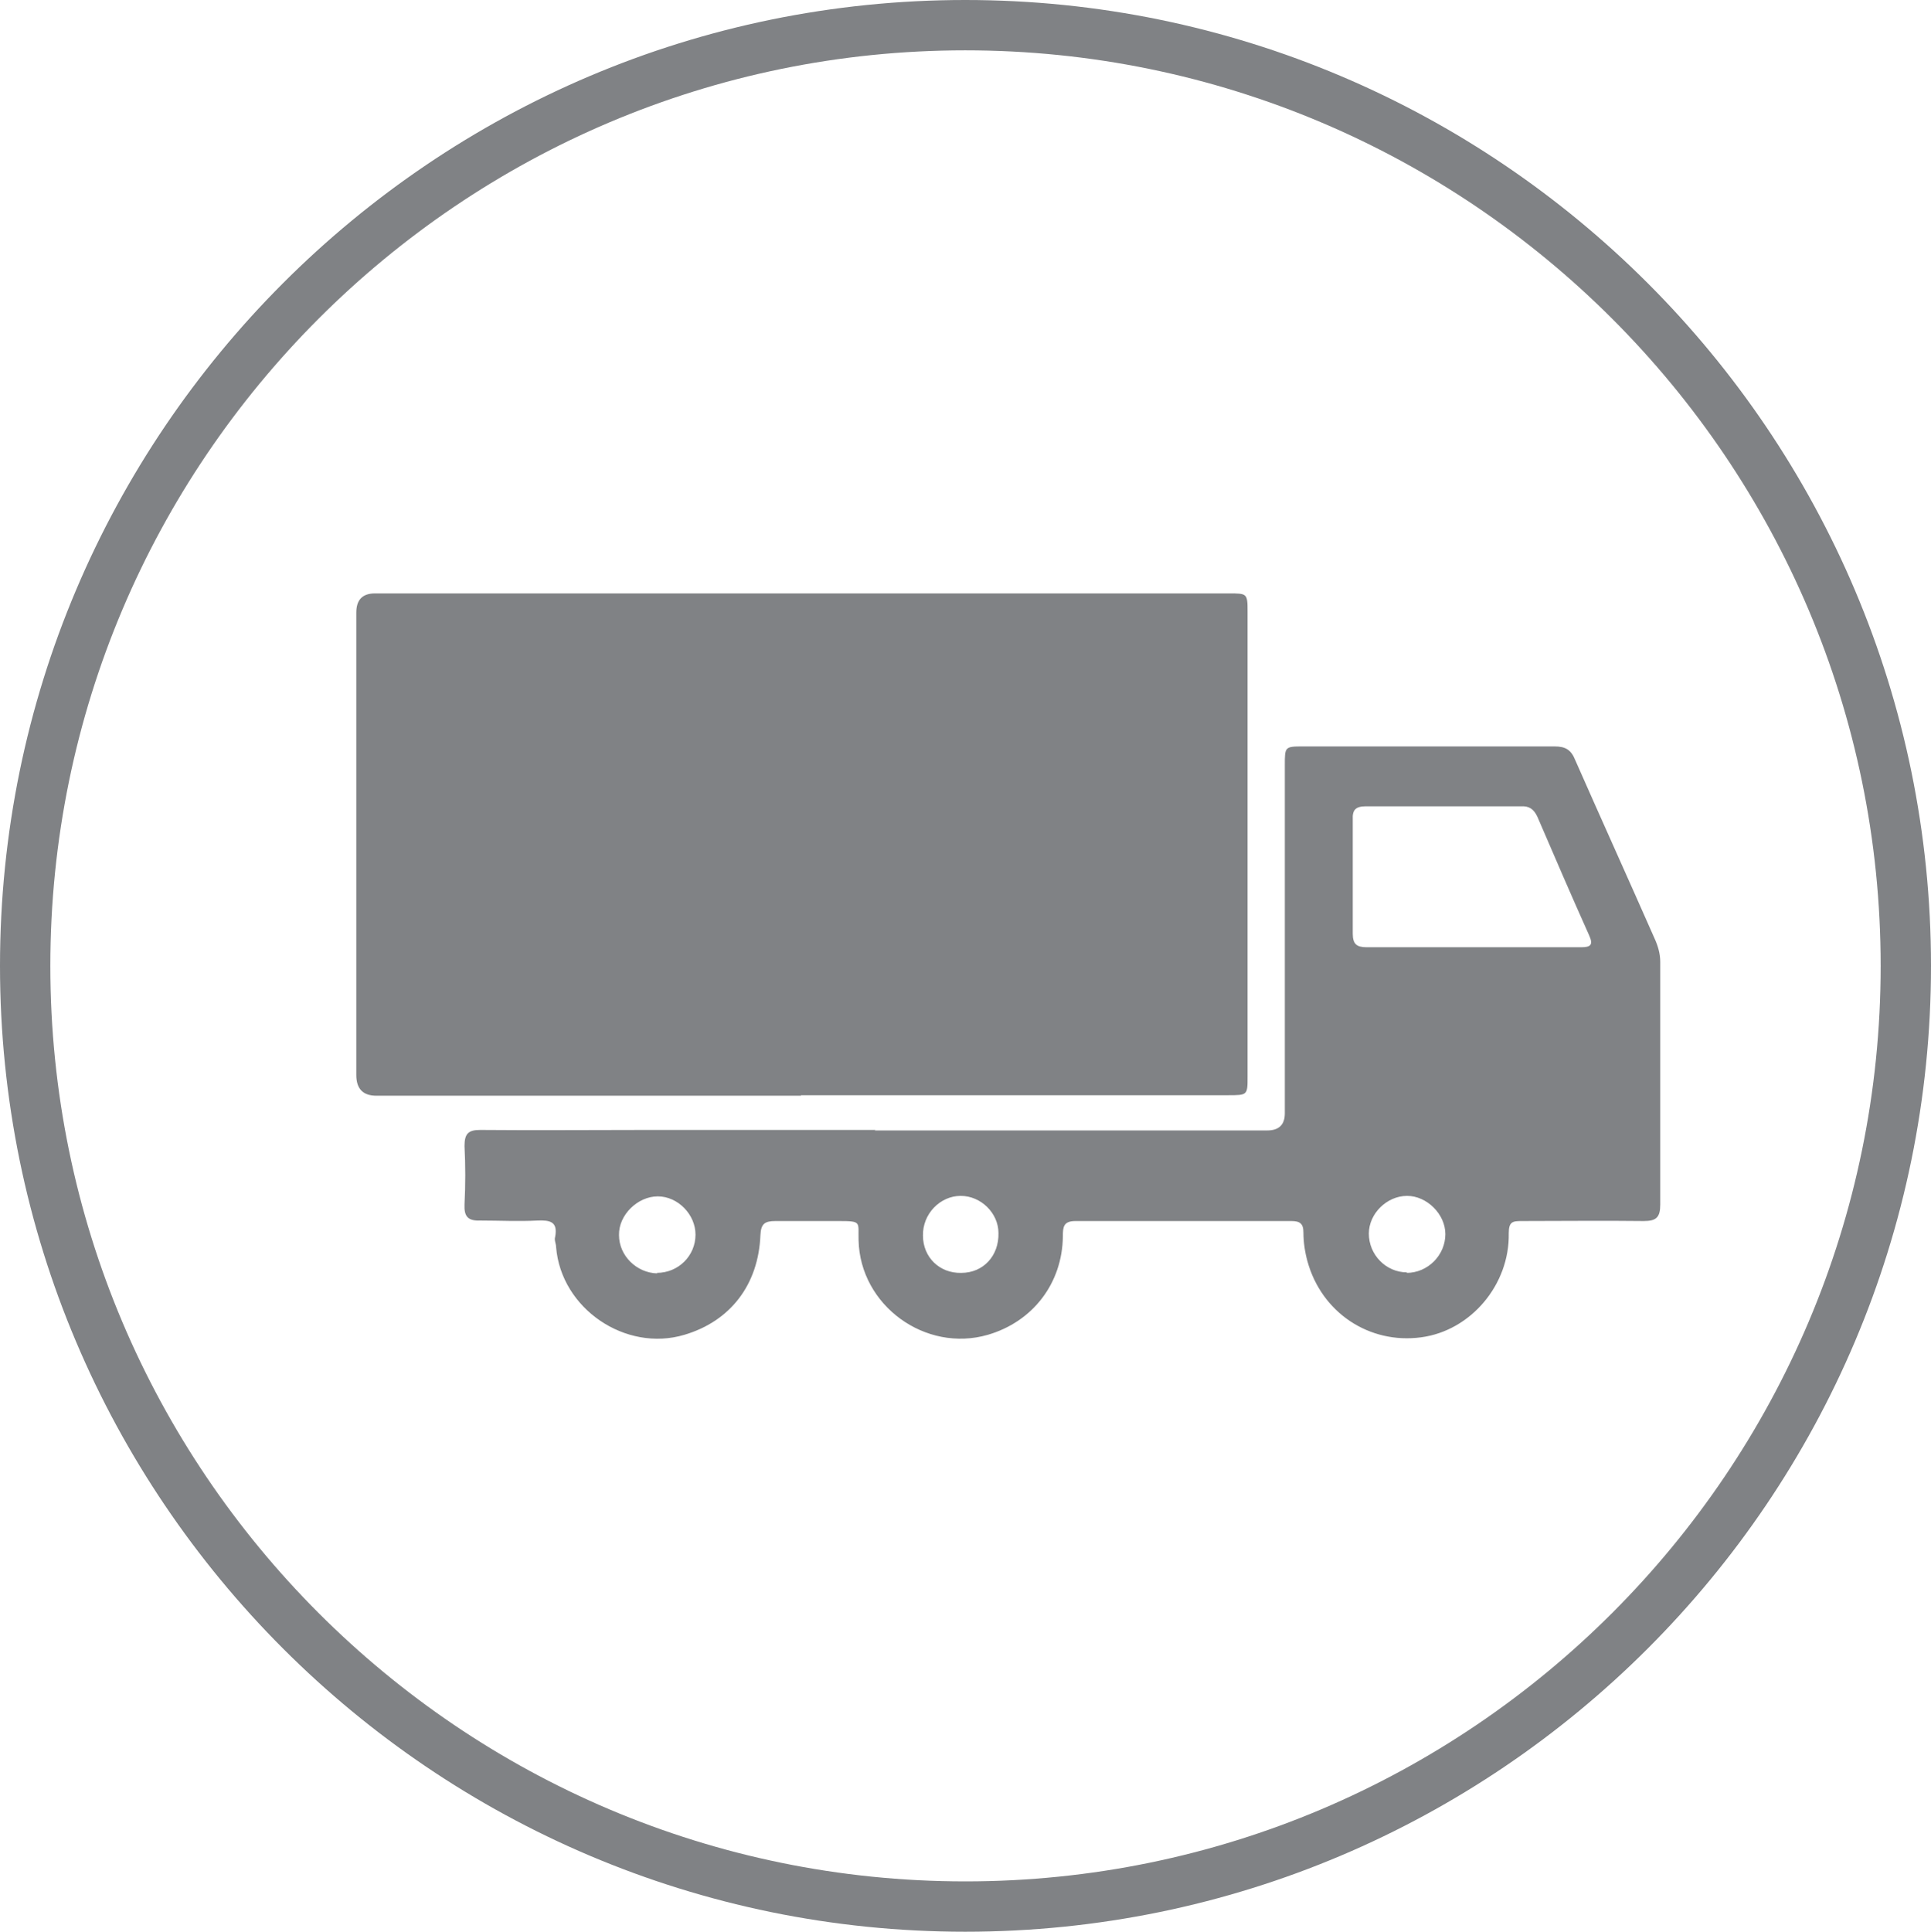
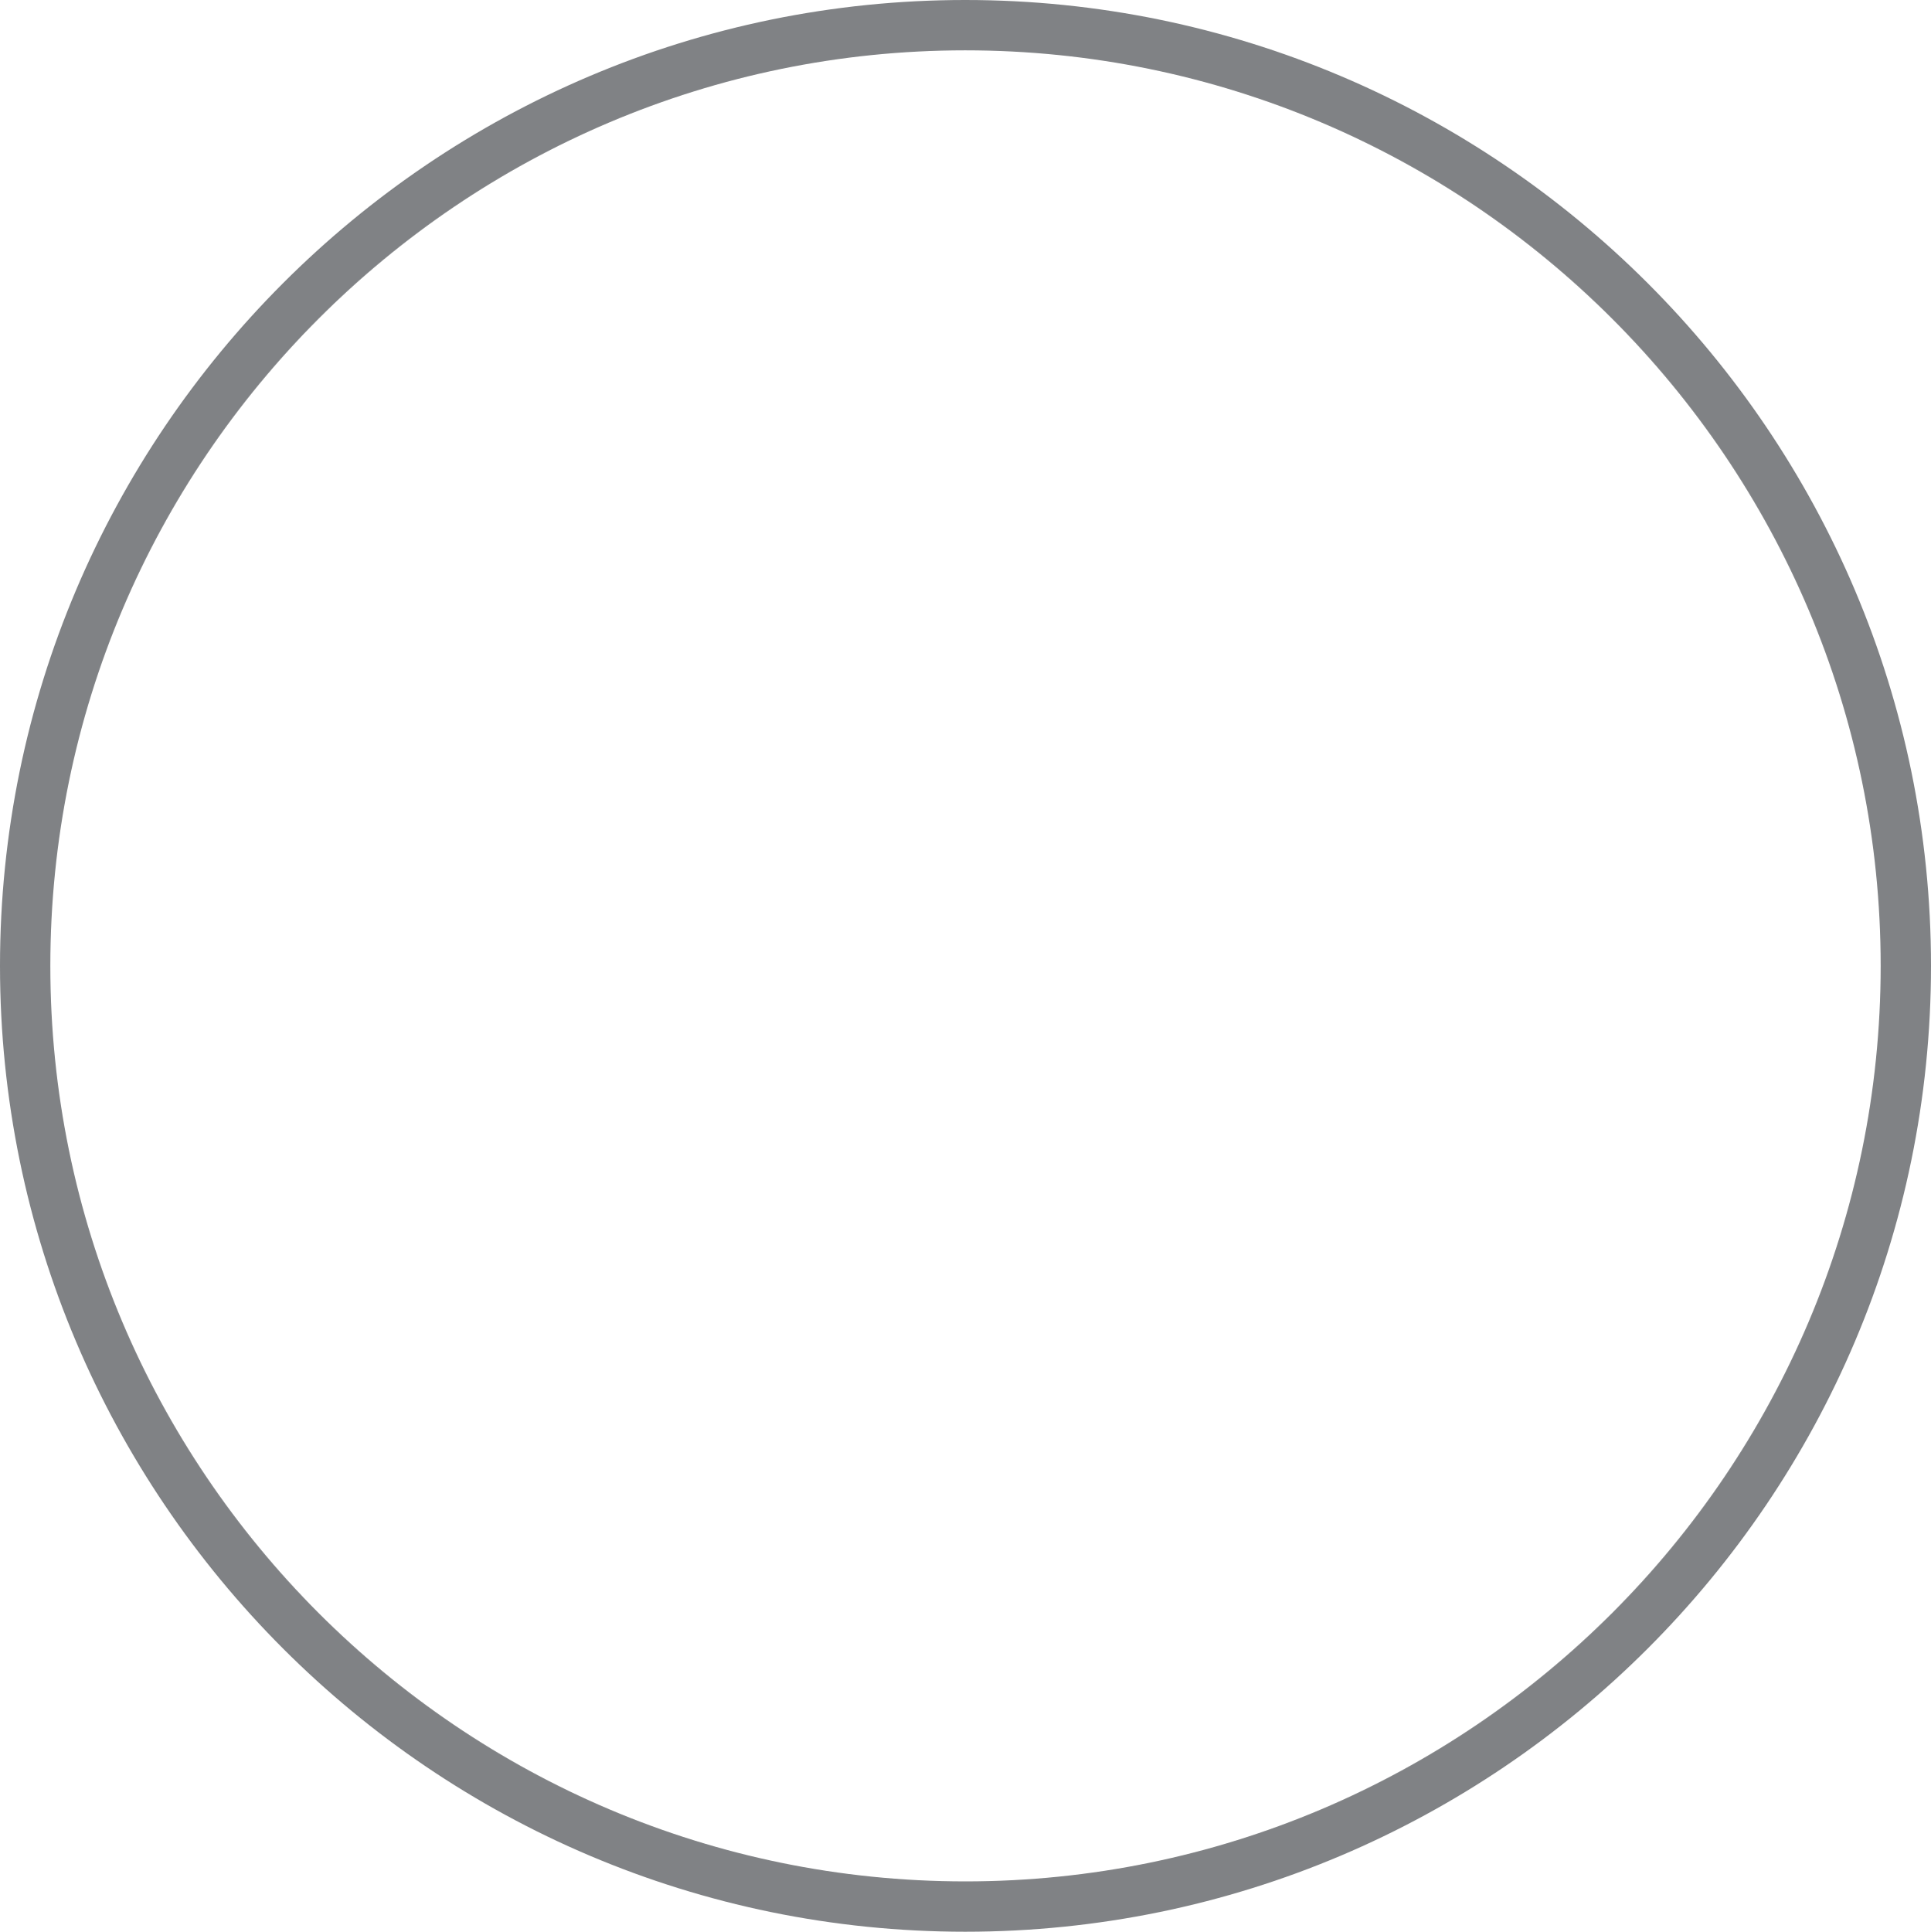
<svg xmlns="http://www.w3.org/2000/svg" id="Layer_2" data-name="Layer 2" viewBox="0 0 38.37 38.38">
  <defs>
    <style>
      .cls-1 {
        fill: #808285;
      }
    </style>
  </defs>
  <g id="Layer_1-2" data-name="Layer 1">
    <g>
      <path class="cls-1" d="m19.18,0C8.6,0,0,8.61,0,19.19s8.6,19.19,19.18,19.19,19.19-8.61,19.19-19.19S29.76,0,19.18,0Zm0,37.38C9.15,37.38,1,29.22,1,19.19S9.15,1,19.18,1s18.19,8.16,18.19,18.19-8.16,18.19-18.19,18.19Z" />
      <g>
-         <path class="cls-1" d="m15.92,21.77c-2.81,0-5.62,0-8.44,0q-.4,0-.4-.41c0-3.06,0-6.13,0-9.19q0-.38.37-.38c5.66,0,11.31,0,16.97,0,.36,0,.37,0,.37.36,0,3.08,0,6.16,0,9.24,0,.37,0,.37-.39.37-2.83,0-5.66,0-8.49,0Z" />
-         <path class="cls-1" d="m17.38,22.46c2.6,0,5.2,0,7.8,0q.35,0,.35-.34c0-2.31,0-4.61,0-6.92,0-.36,0-.37.36-.37,1.67,0,3.33,0,5,0,.22,0,.33.07.41.27.52,1.18,1.05,2.35,1.57,3.53.07.15.12.31.12.48,0,1.61,0,3.22,0,4.82,0,.26-.08.33-.33.33-.81-.01-1.62,0-2.42,0-.18,0-.26.01-.26.24.02,1.03-.76,1.94-1.74,2.07-1.03.14-1.98-.49-2.26-1.51-.05-.18-.08-.38-.08-.57,0-.18-.07-.23-.24-.23-1.43,0-2.86,0-4.29,0-.24,0-.25.12-.25.3-.01.94-.6,1.7-1.49,1.96-1.24.36-2.54-.58-2.57-1.88-.01-.36.07-.38-.39-.38-.42,0-.84,0-1.26,0-.21,0-.29.05-.3.28-.04.99-.6,1.71-1.51,1.98-1.17.35-2.45-.52-2.55-1.74,0-.07-.04-.14-.02-.2.06-.31-.1-.34-.35-.33-.38.02-.76,0-1.14,0-.25.01-.32-.09-.31-.32.02-.39.02-.77,0-1.16,0-.24.07-.32.31-.32,1.1.01,2.21,0,3.31,0,1.52,0,3.03,0,4.55,0Zm11.89-3.64c.72,0,1.43,0,2.15,0,.19,0,.24-.05.16-.23-.35-.78-.69-1.57-1.03-2.36-.07-.15-.16-.22-.33-.21-1.03,0-2.05,0-3.08,0-.2,0-.27.07-.26.26,0,.76,0,1.51,0,2.27,0,.21.08.27.28.27.71,0,1.41,0,2.12,0Zm-1.32,6.47c.42,0,.77-.35.77-.77,0-.4-.37-.76-.76-.76-.4,0-.76.35-.76.75,0,.42.34.77.76.77Zm-14.9,0c.43,0,.77-.34.77-.76,0-.4-.35-.76-.75-.76-.4,0-.78.37-.77.77,0,.41.35.75.76.76Zm6.05,0c.44,0,.75-.34.74-.79,0-.4-.35-.74-.75-.74-.41,0-.76.36-.75.79,0,.43.33.75.76.74Z" />
-       </g>
+         </g>
    </g>
  </g>
</svg>